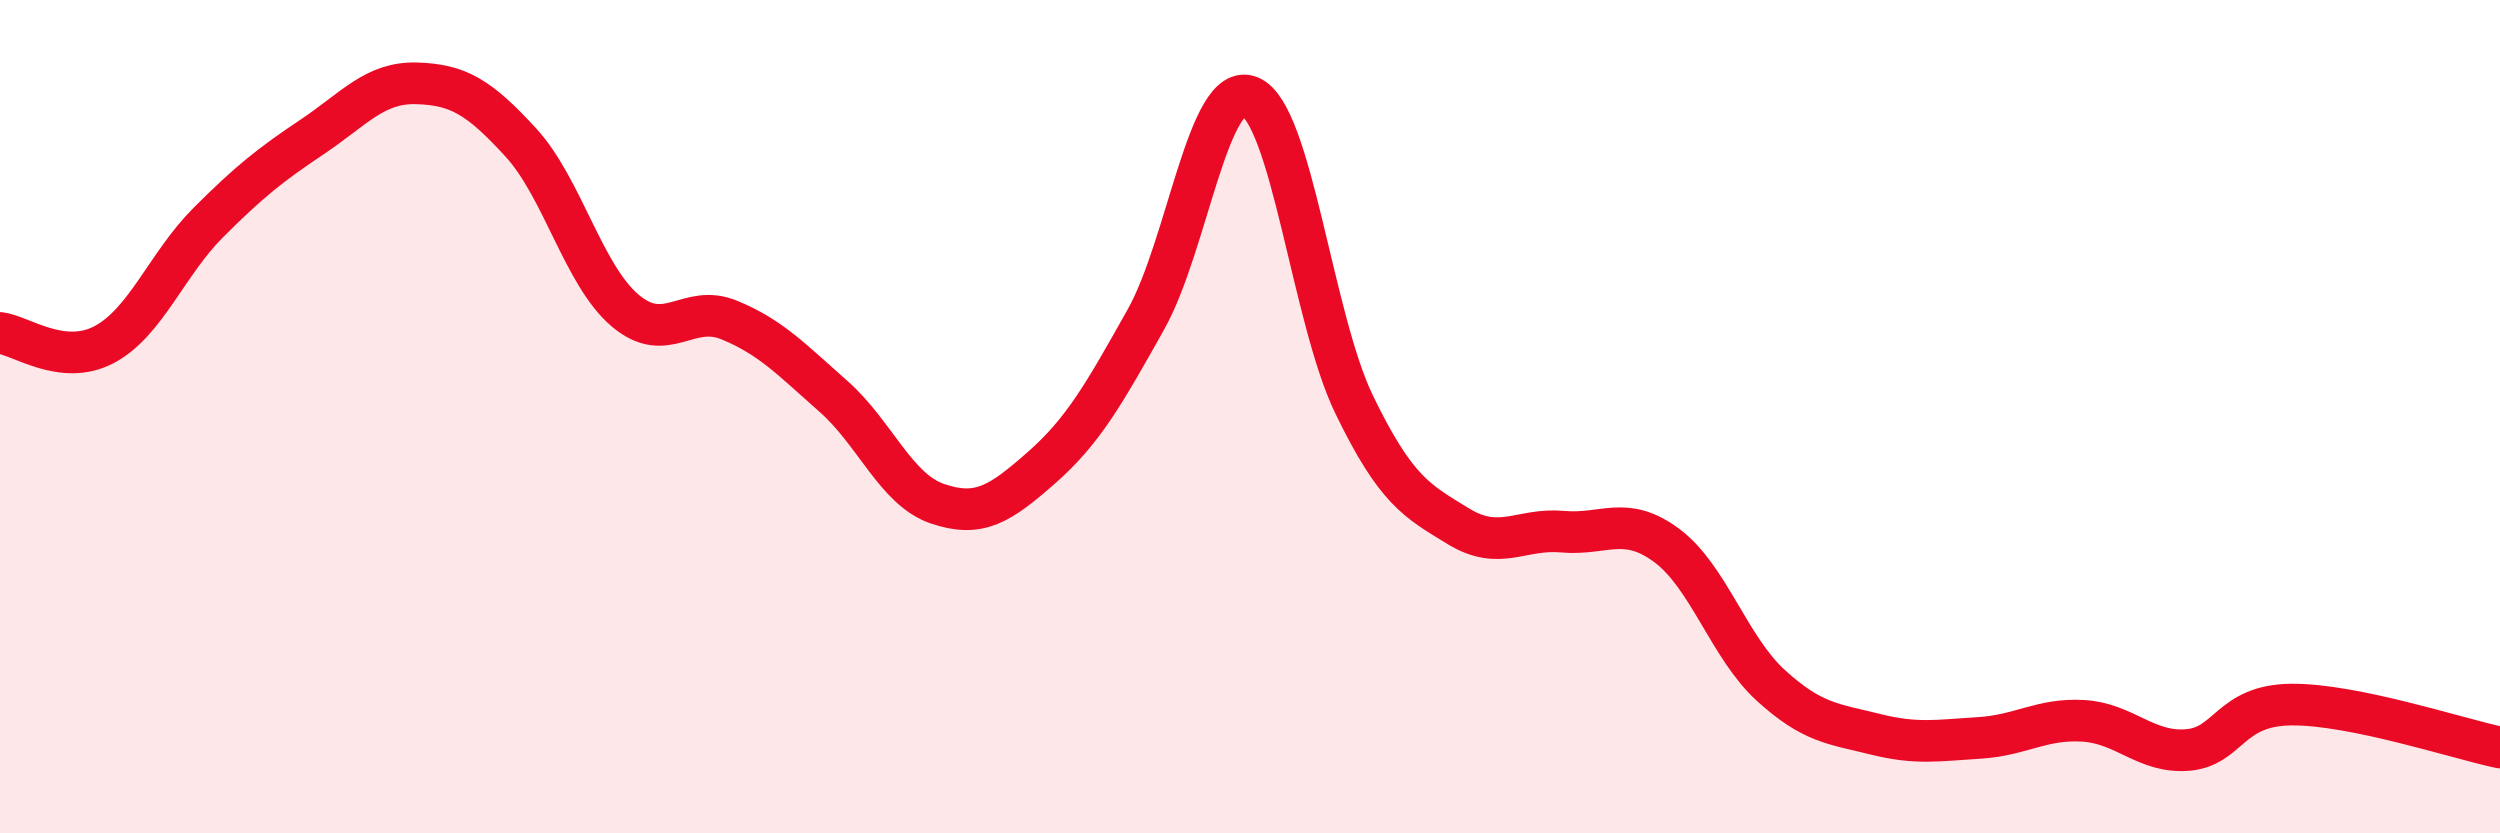
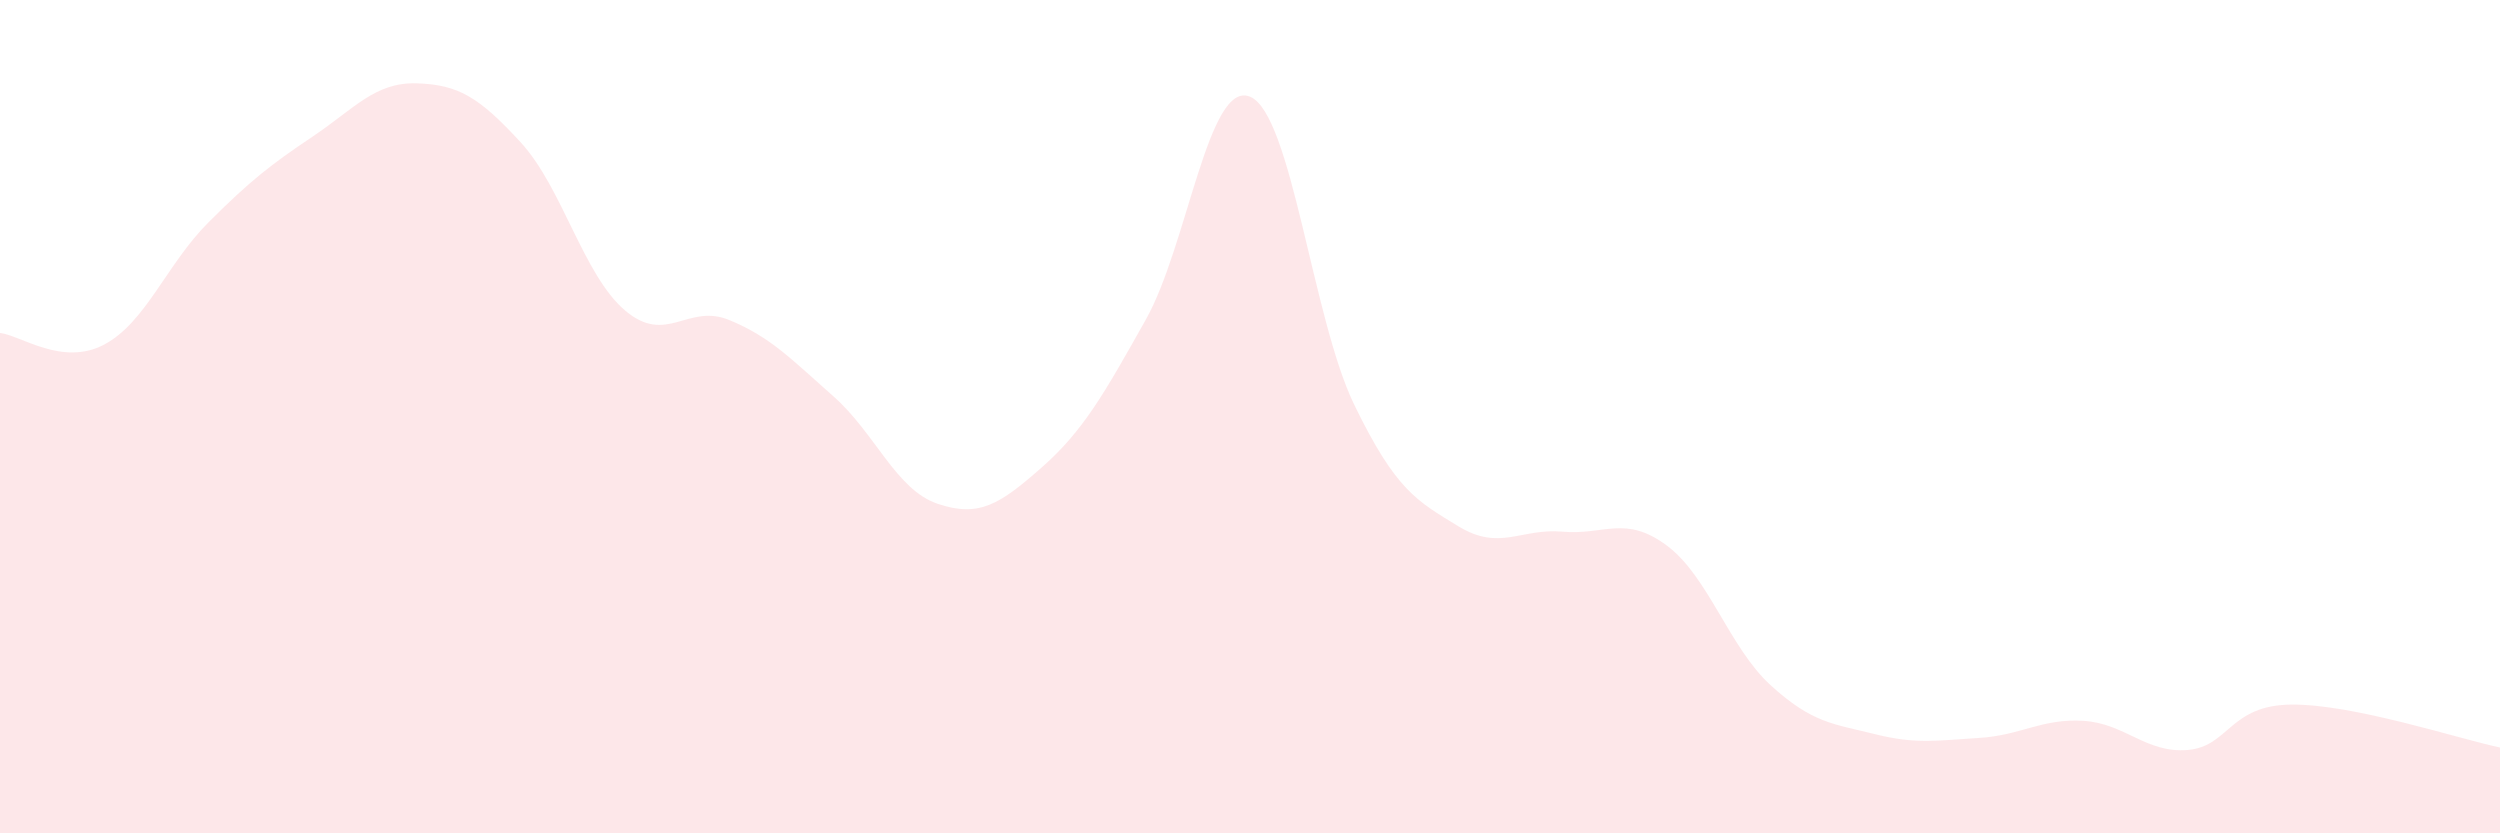
<svg xmlns="http://www.w3.org/2000/svg" width="60" height="20" viewBox="0 0 60 20">
  <path d="M 0,7.99 C 0.5,8.05 1.5,8.8 2.5,8.27 C 3.5,7.74 4,6.34 5,5.34 C 6,4.34 6.5,3.95 7.5,3.28 C 8.5,2.61 9,1.97 10,2 C 11,2.03 11.5,2.33 12.5,3.42 C 13.5,4.51 14,6.6 15,7.45 C 16,8.3 16.5,7.27 17.5,7.68 C 18.5,8.09 19,8.63 20,9.51 C 21,10.39 21.5,11.75 22.5,12.09 C 23.5,12.43 24,12.1 25,11.22 C 26,10.34 26.5,9.45 27.5,7.67 C 28.5,5.89 29,1.91 30,2.32 C 31,2.73 31.5,7.65 32.5,9.71 C 33.5,11.77 34,12.02 35,12.63 C 36,13.24 36.5,12.67 37.5,12.76 C 38.5,12.85 39,12.35 40,13.09 C 41,13.83 41.5,15.54 42.5,16.45 C 43.5,17.36 44,17.37 45,17.62 C 46,17.87 46.5,17.77 47.5,17.71 C 48.5,17.65 49,17.24 50,17.3 C 51,17.36 51.5,18.08 52.5,18 C 53.5,17.92 53.5,16.92 55,16.91 C 56.5,16.9 59,17.73 60,17.94L60 20L0 20Z" fill="#EB0A25" opacity="0.1" stroke-linecap="round" stroke-linejoin="round" />
-   <path d="M 0,7.99 C 0.5,8.05 1.5,8.8 2.5,8.27 C 3.5,7.74 4,6.34 5,5.34 C 6,4.34 6.5,3.95 7.5,3.28 C 8.5,2.61 9,1.97 10,2 C 11,2.03 11.5,2.33 12.5,3.42 C 13.5,4.51 14,6.6 15,7.45 C 16,8.3 16.5,7.27 17.5,7.68 C 18.5,8.09 19,8.63 20,9.51 C 21,10.39 21.5,11.75 22.5,12.09 C 23.5,12.43 24,12.1 25,11.22 C 26,10.34 26.5,9.45 27.5,7.67 C 28.5,5.89 29,1.91 30,2.32 C 31,2.73 31.5,7.65 32.5,9.71 C 33.5,11.77 34,12.02 35,12.63 C 36,13.24 36.5,12.67 37.5,12.76 C 38.5,12.85 39,12.35 40,13.09 C 41,13.83 41.5,15.54 42.5,16.45 C 43.5,17.36 44,17.37 45,17.62 C 46,17.87 46.5,17.77 47.5,17.71 C 48.5,17.65 49,17.24 50,17.3 C 51,17.36 51.5,18.08 52.5,18 C 53.5,17.92 53.5,16.92 55,16.91 C 56.5,16.9 59,17.73 60,17.94" stroke="#EB0A25" stroke-width="1" fill="none" stroke-linecap="round" stroke-linejoin="round" />
</svg>